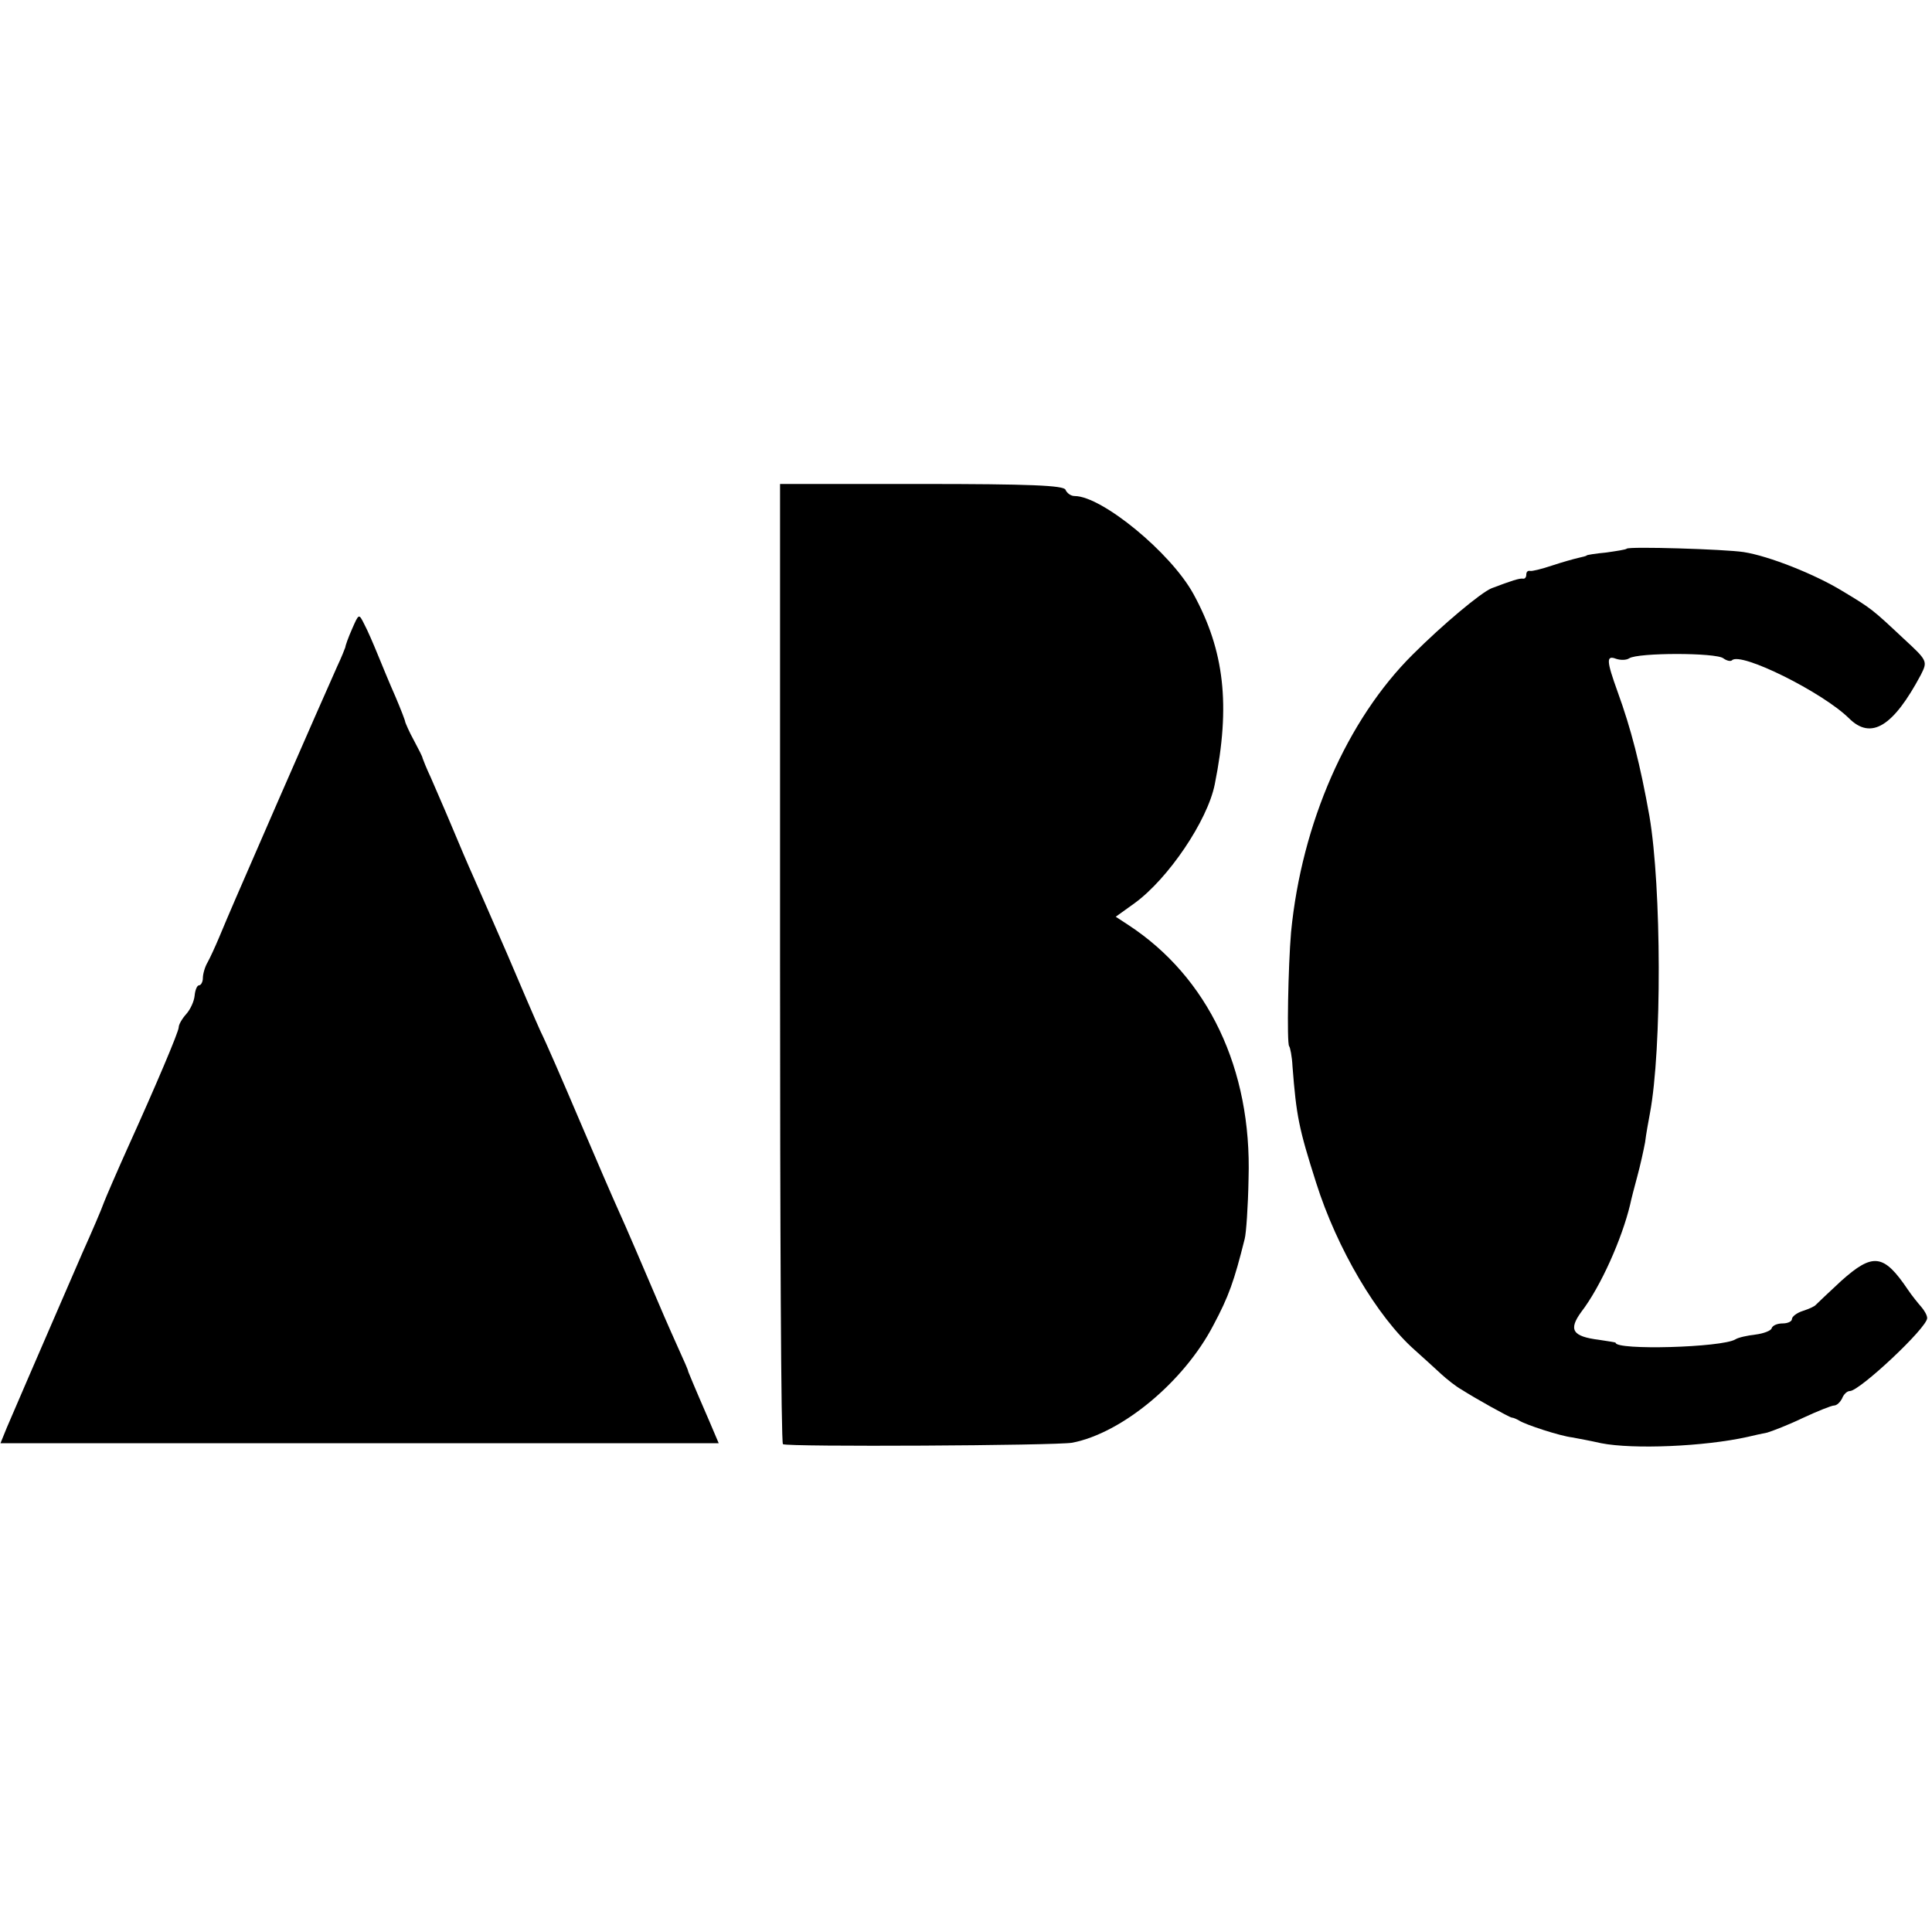
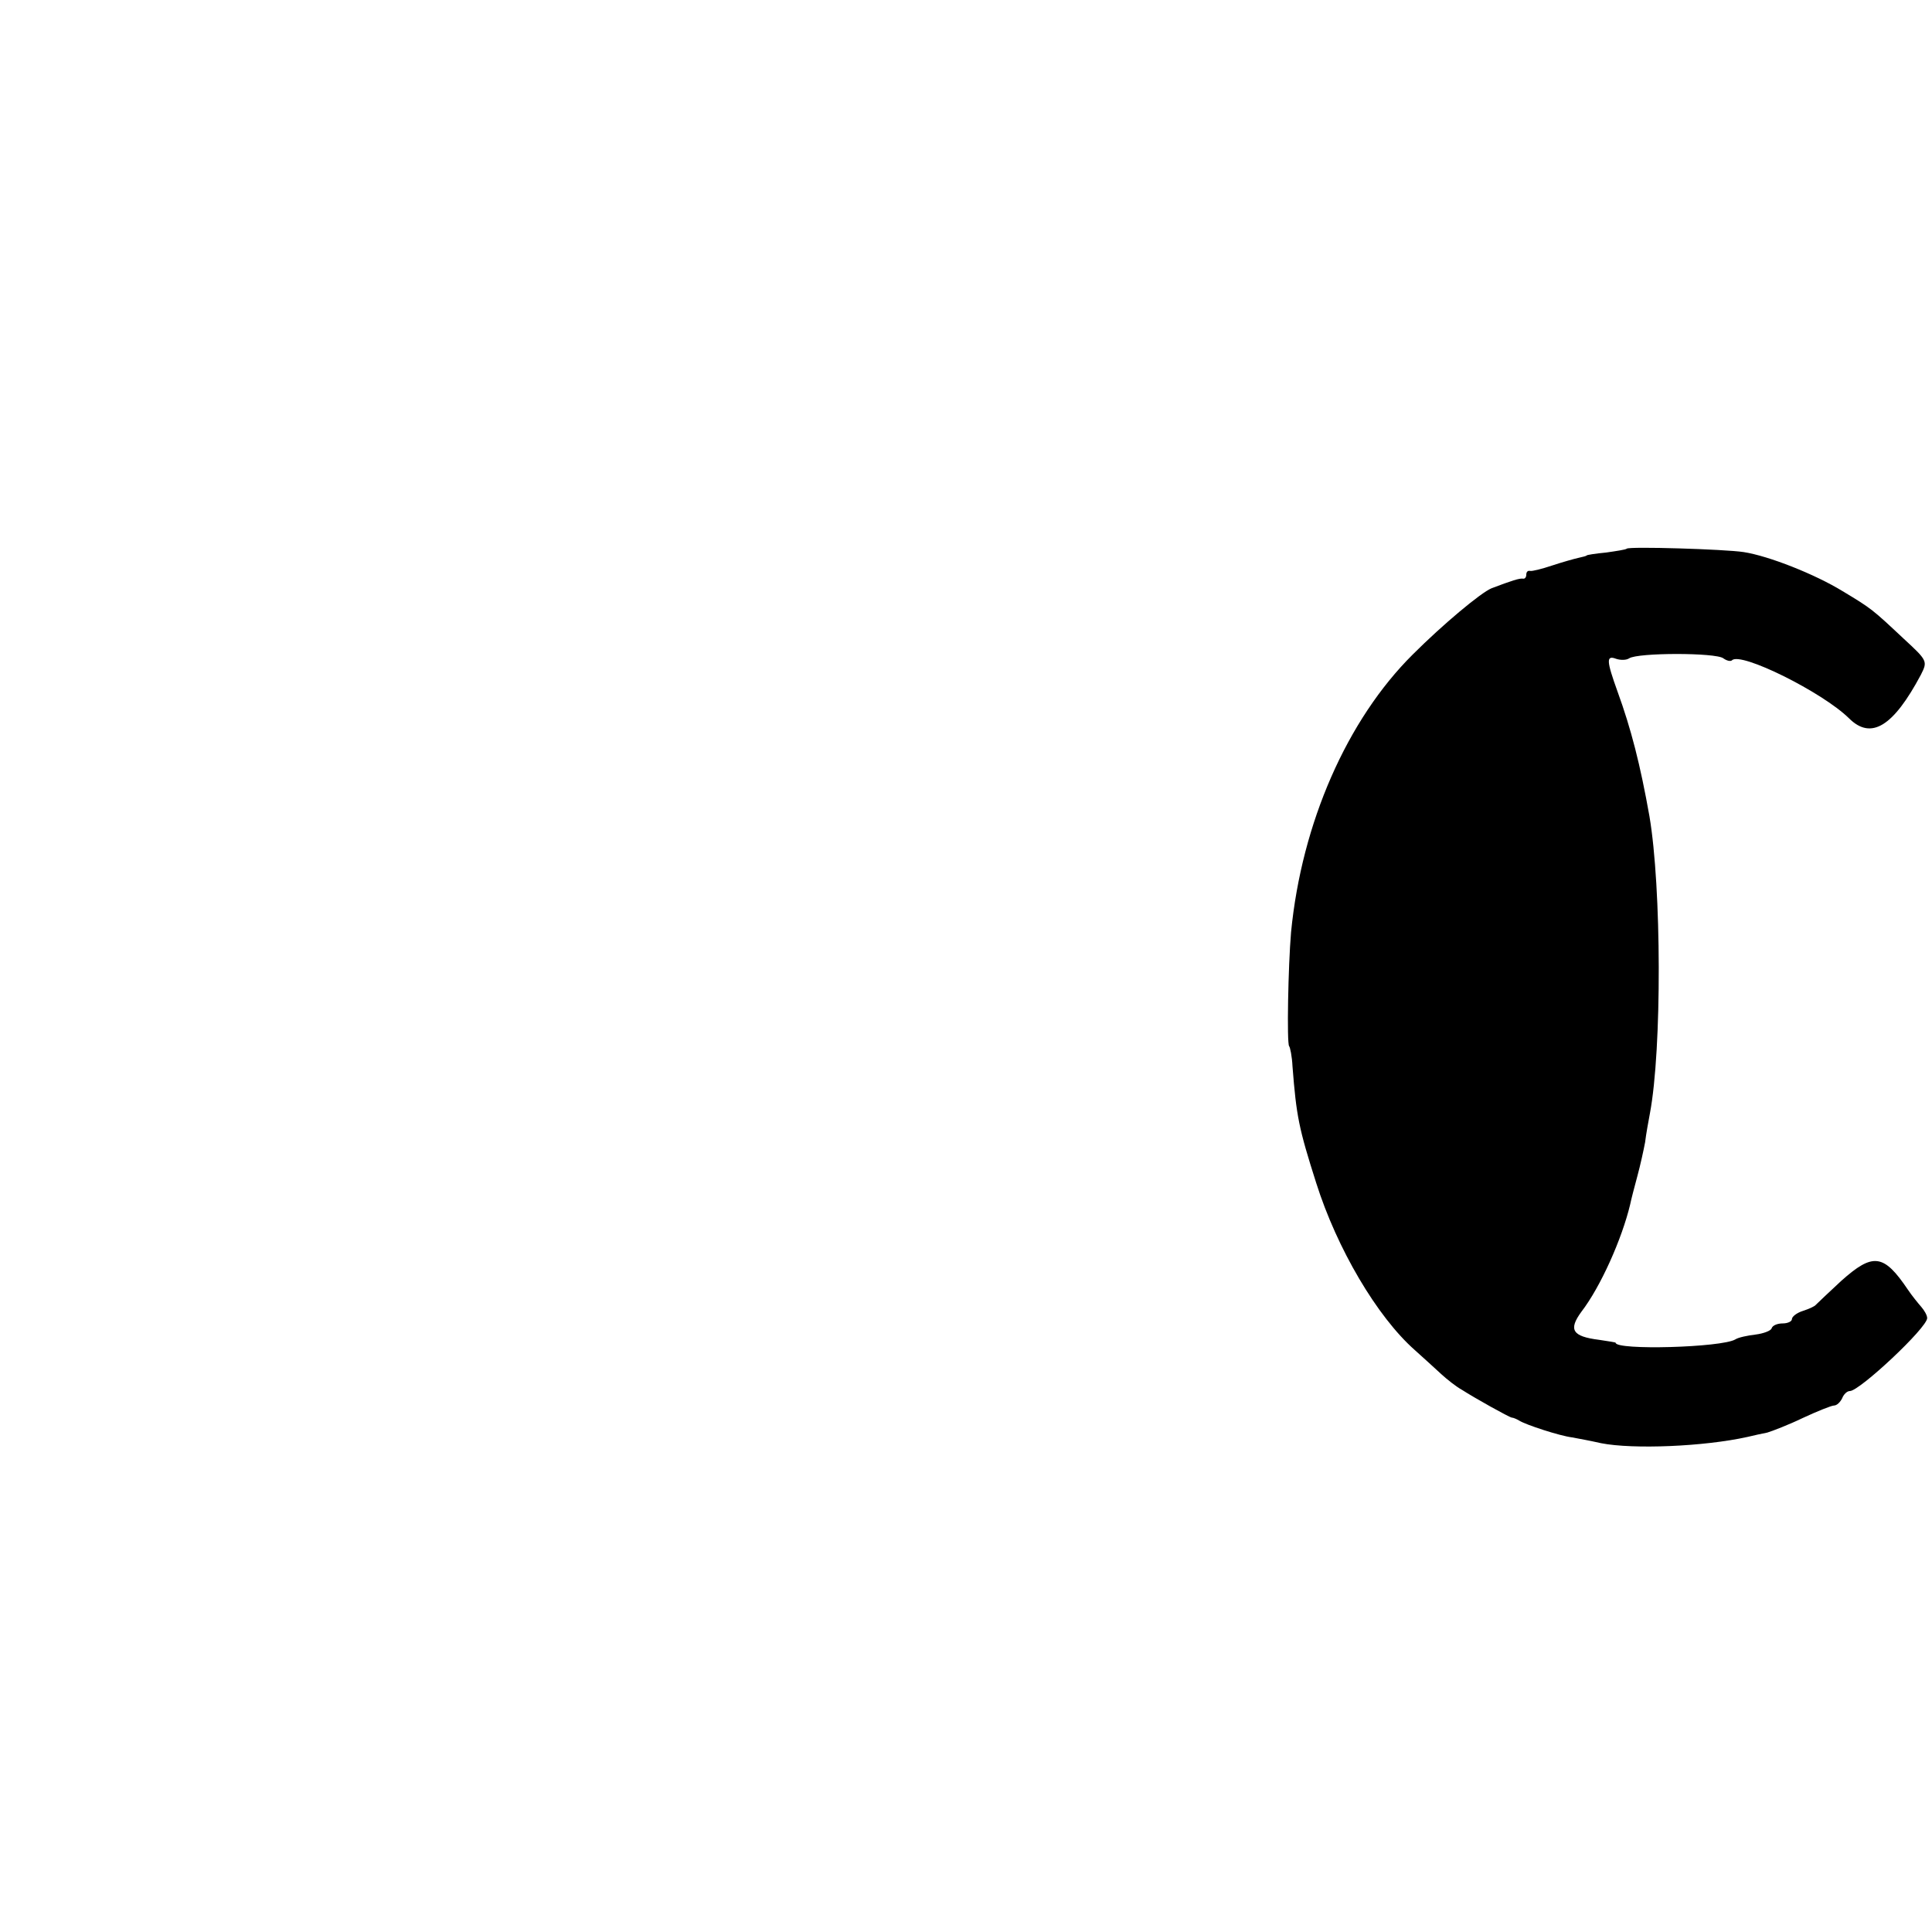
<svg xmlns="http://www.w3.org/2000/svg" version="1.0" width="400pt" height="400pt" viewBox="0 0 400 400" preserveAspectRatio="xMidYMid meet">
  <g transform="translate(0,400) scale(0.1,-0.1)" fill="#000000" stroke="none">
-     <path d="M1615 2007 c0 -546 2 -994 6 -997 9 -6 565 -3 599 3 103 20 231 126 292 243 32 60 43 91 65 179 3 11 7 67 8 125 7 227 -84 417 -249 525 l-26 17 39 28 c70 51 151 171 166 246 33 164 20 277 -44 394 -47 86 -190 203 -246 203 -8 0 -16 6 -19 13 -3 9 -75 12 -298 12 l-293 0 0 -991z" />
    <path d="M3368 2864 c-2 -2 -22 -5 -43 -8 -22 -2 -40 -5 -40 -6 0 -1 -8 -3 -17 -5 -9 -2 -34 -9 -55 -16 -21 -7 -41 -12 -45 -11 -5 1 -8 -2 -8 -8 0 -5 -3 -9 -7 -8 -7 1 -23 -4 -65 -20 -22 -9 -101 -75 -163 -137 -136 -135 -230 -349 -252 -575 -6 -70 -9 -230 -4 -236 2 -2 6 -21 7 -42 8 -103 13 -128 49 -241 43 -136 126 -277 204 -346 18 -16 43 -39 55 -50 12 -11 31 -26 42 -32 28 -18 98 -57 104 -58 3 0 10 -3 15 -6 14 -9 85 -32 110 -35 11 -2 38 -7 60 -12 66 -13 213 -7 303 13 12 3 31 7 41 9 10 3 44 16 73 30 30 14 60 26 65 26 6 0 13 7 17 15 3 8 10 15 16 15 20 0 160 131 160 151 0 6 -6 16 -12 23 -7 8 -20 24 -28 36 -50 74 -72 77 -138 18 -26 -24 -49 -46 -52 -49 -3 -4 -15 -9 -27 -13 -13 -4 -23 -12 -23 -17 0 -5 -9 -9 -19 -9 -11 0 -21 -4 -23 -10 -1 -5 -17 -11 -33 -13 -17 -2 -36 -6 -42 -10 -28 -17 -248 -23 -248 -7 0 1 -15 3 -34 6 -56 7 -64 21 -37 58 40 52 84 151 101 222 2 10 9 37 15 59 6 22 13 54 16 70 2 17 7 44 10 60 25 133 24 468 -1 615 -19 107 -38 181 -66 258 -23 64 -24 76 -3 68 9 -3 21 -3 27 1 18 12 180 12 195 0 7 -5 15 -7 18 -4 18 18 187 -66 242 -120 46 -46 92 -17 149 90 14 28 14 29 -36 75 -64 60 -66 62 -126 98 -57 35 -153 73 -205 81 -39 6 -238 12 -242 7z" />
-     <path d="M729 2698 c-8 -18 -14 -35 -14 -38 -1 -3 -8 -21 -17 -40 -28 -63 -54 -122 -123 -280 -37 -85 -76 -175 -87 -200 -11 -25 -26 -61 -34 -80 -8 -19 -19 -43 -24 -52 -6 -10 -10 -25 -10 -33 0 -8 -4 -15 -8 -15 -4 0 -8 -10 -9 -21 -1 -12 -9 -29 -17 -38 -9 -10 -16 -22 -16 -28 0 -9 -47 -120 -105 -248 -19 -42 -48 -109 -50 -115 -4 -12 -26 -63 -44 -103 -15 -35 -103 -237 -157 -363 l-13 -32 743 0 744 0 -20 47 c-33 76 -41 96 -43 101 0 3 -9 23 -19 45 -10 22 -24 54 -31 70 -47 110 -79 185 -95 220 -10 22 -46 105 -80 185 -34 80 -70 163 -81 185 -10 22 -41 94 -69 160 -29 66 -60 138 -70 160 -10 22 -30 69 -45 105 -15 36 -35 81 -43 100 -9 19 -16 37 -17 40 0 3 -9 20 -18 37 -10 18 -17 35 -18 38 0 3 -9 26 -20 52 -12 27 -28 66 -37 88 -9 22 -21 50 -28 63 -11 22 -11 22 -25 -10z" />
  </g>
</svg>